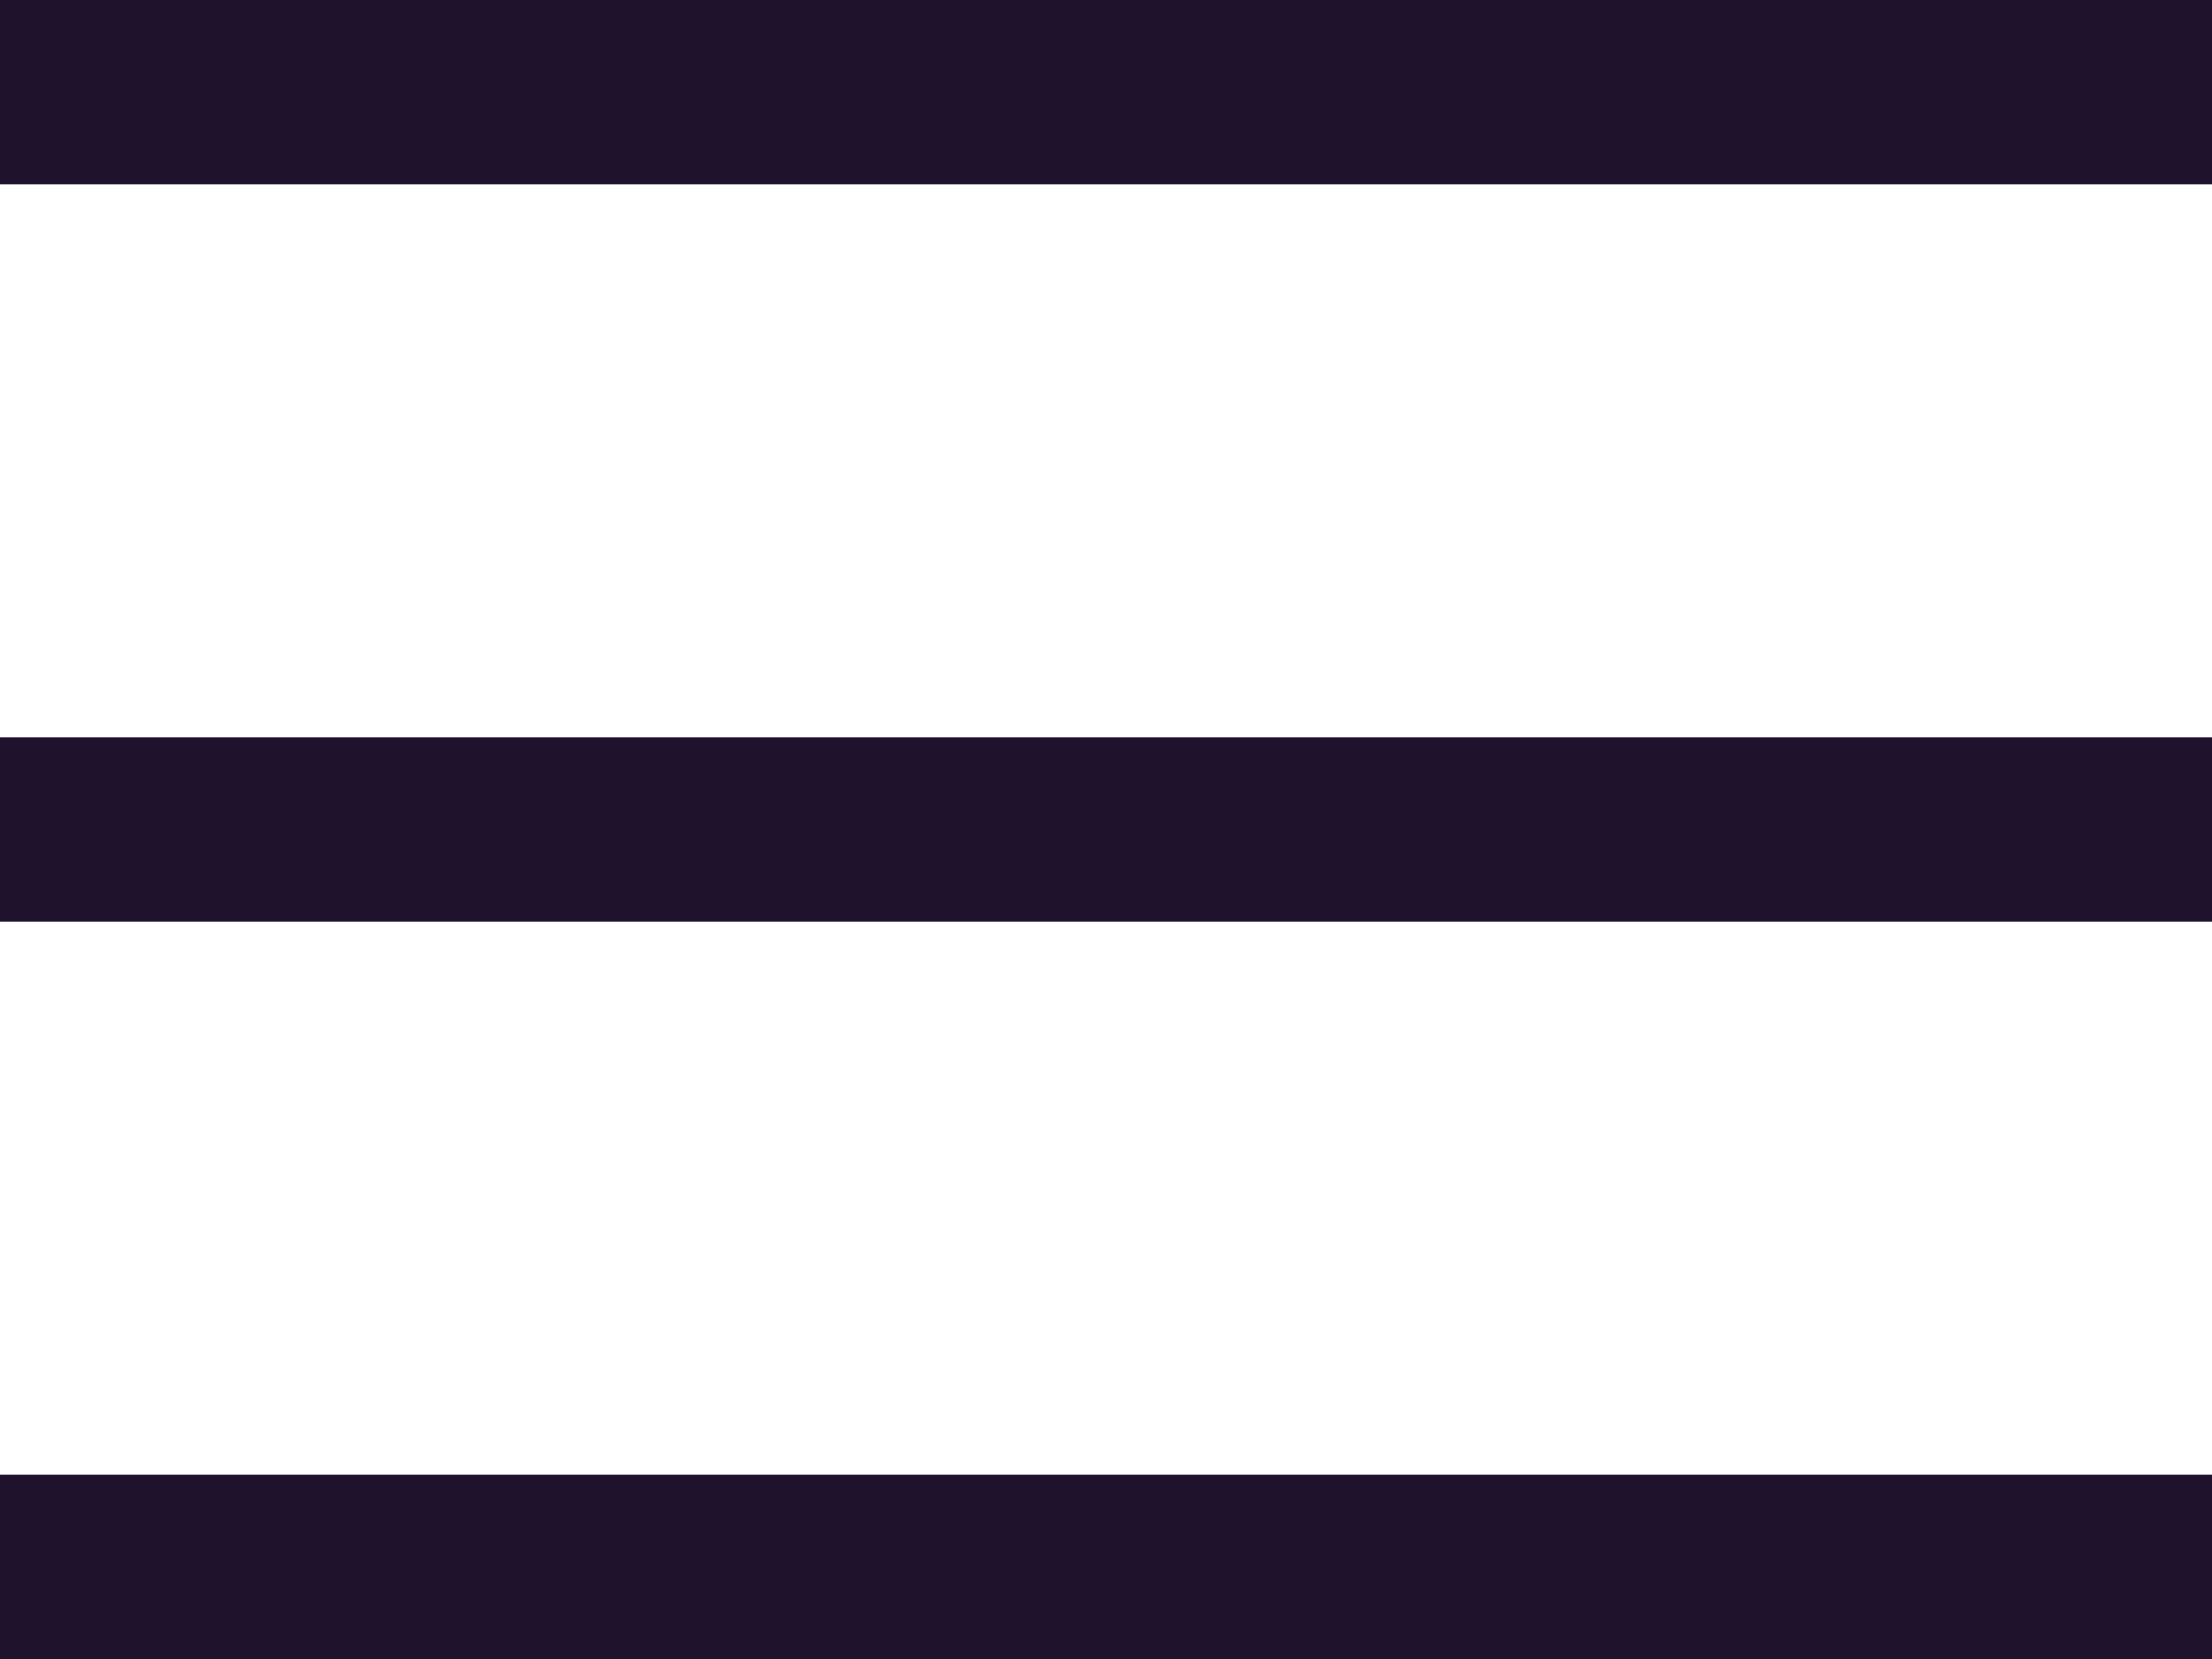
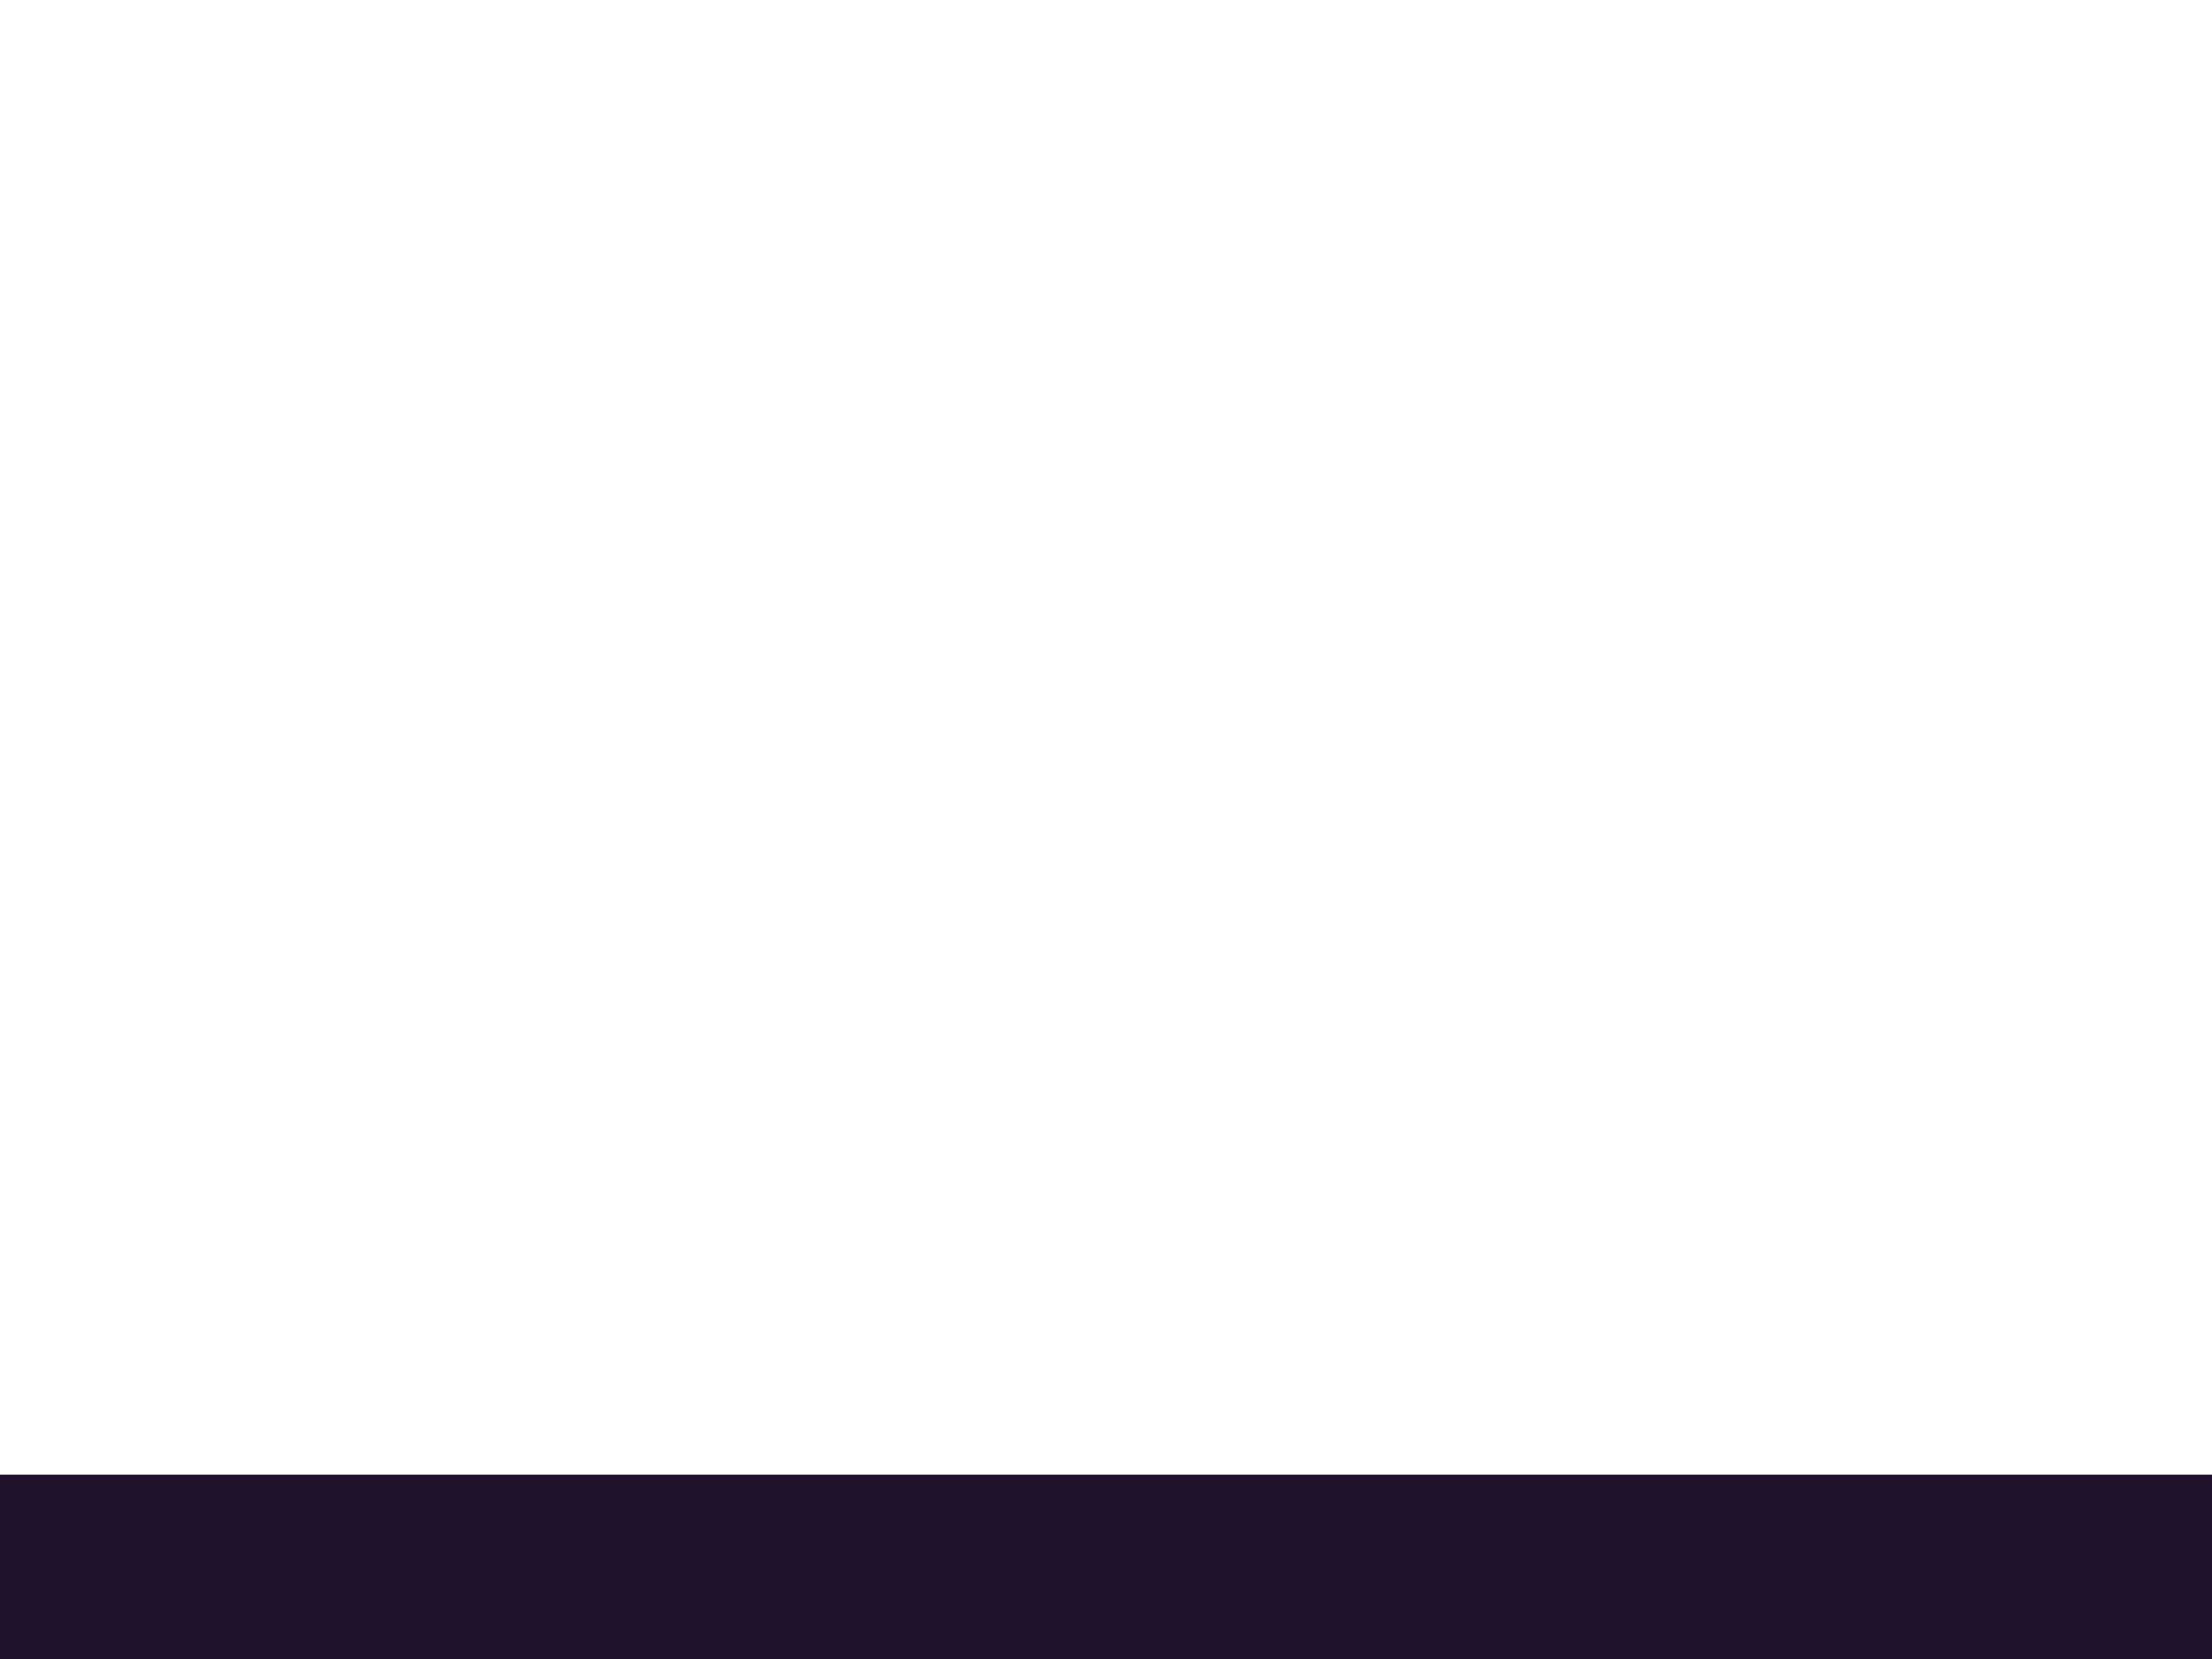
<svg xmlns="http://www.w3.org/2000/svg" width="24" height="18" viewBox="0 0 24 18" fill="none">
  <line y1="17" x2="24" y2="17" stroke="#1E122C" stroke-width="2" />
-   <line y1="9" x2="24" y2="9" stroke="#1E122C" stroke-width="2" />
-   <line y1="1" x2="24" y2="1" stroke="#1E122C" stroke-width="2" />
</svg>